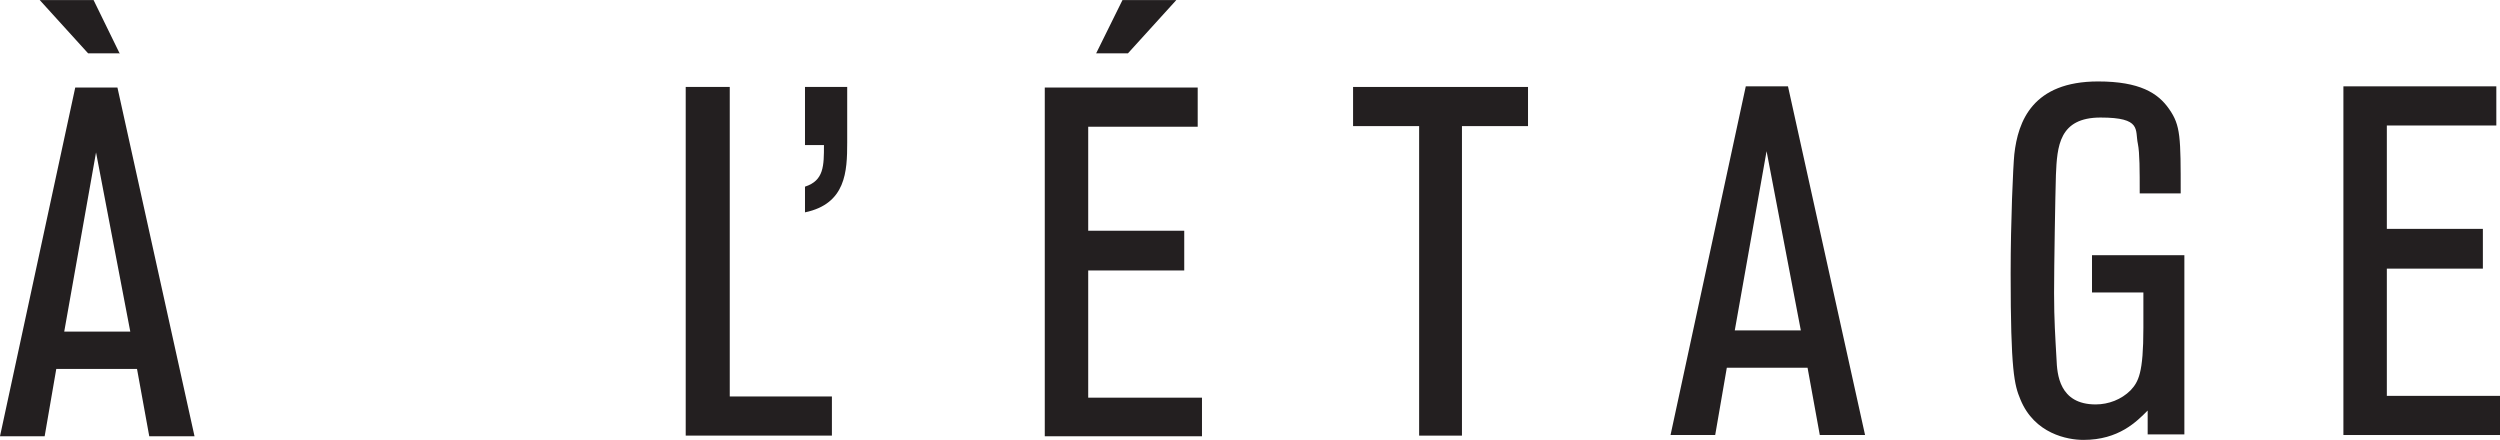
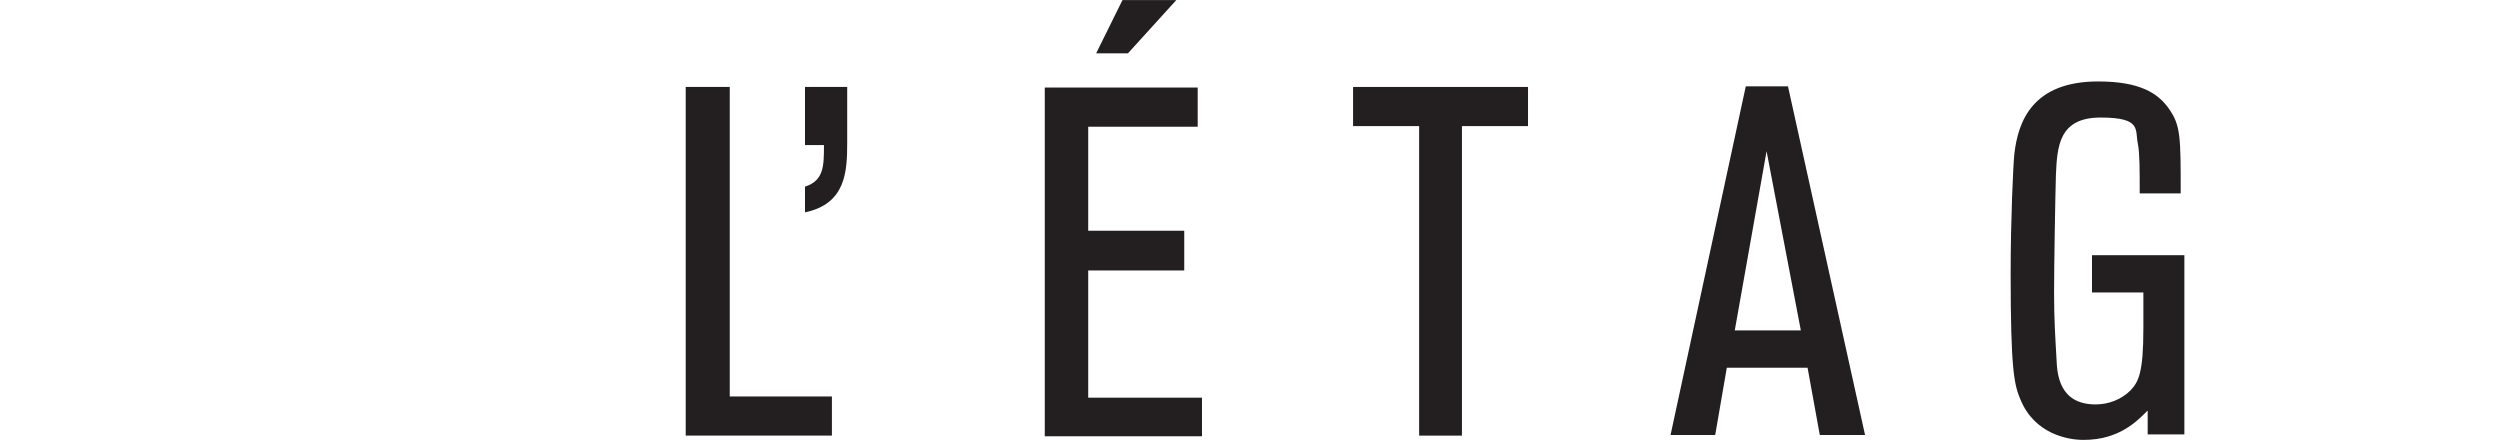
<svg xmlns="http://www.w3.org/2000/svg" width="250px" height="44px" id="Calque_1" version="1.1" viewBox="0 0 408.7 71.9">
  <defs>
    <style>
      .st0 {
        fill: #231f20;
      }
    </style>
  </defs>
-   <polygon class="st0" points="383.1 14.1 383.1 71.1 408.7 71.1 408.7 64.7 390.2 64.7 390.2 43.9 405.9 43.9 405.9 37.4 390.2 37.4 390.2 20.5 408.1 20.5 408.1 14.1 383.1 14.1" />
  <polygon class="st0" points="239 20.6 249.8 20.6 249.8 14.2 221.2 14.2 221.2 20.6 232 20.6 232 71.2 239 71.2 239 20.6" />
-   <path class="st0" d="M19.6,8.8L15.3,0H6.5l7.9,8.7s5.2,0,5.2,0ZM10.5,54.2l5.2-29.3,5.6,29.3h-10.8ZM19.4,14.3h-7.1L0,71.3h7.3l1.9-11h13.2l2,11h7.4L19.2,14.3h.2Z" />
  <path class="st0" d="M283.6,54l5.2-29.3,5.6,29.3h-10.8ZM292.5,14.1h-7.1l-12.3,57h7.3l1.9-11h13.2l2,11h7.4l-12.6-57h.2Z" />
  <path class="st0" d="M357,41.7h-15v6.1h8.4v5.8c0,7.4-.8,8.8-2.1,10.2-1.5,1.5-3.6,2.3-5.7,2.3-6,0-6.3-5-6.4-7.4-.2-3.6-.4-6.4-.4-10.8s.2-16.1.3-19.3c.2-4.7.5-9.4,7.3-9.4s5.6,2,6.1,4.3c.3,1.5.3,4.3.3,8.1h6.7c0-9.2,0-11.1-1.9-13.8-1.8-2.6-4.8-4.5-11.6-4.5-10.7,0-13.1,6.5-13.7,11.9-.2,2-.6,10.9-.6,19.5,0,16,.6,18.2,1.6,20.6,2.3,5.6,7.7,6.6,10.3,6.6,5.8,0,8.7-3,10.5-4.8v3.9h6v-29.5.2Z" />
  <path class="st0" d="M192.3,0h-8.8l-4.3,8.7h5.2l7.9-8.7h0ZM196.5,65h-18.6v-20.8h15.7v-6.5h-15.7v-17h17.9v-6.4h-25v57h25.7v-6.4h0Z" />
  <path class="st0" d="M131.6,14.2v9.5h3.1c0,3.4,0,5.8-3.1,6.8v4.2c6.7-1.4,6.9-6.7,6.9-11.4v-9.1h-6.9ZM136,64.8h-16.7V14.2h-7.2v57h23.9v-6.4Z" />
</svg>